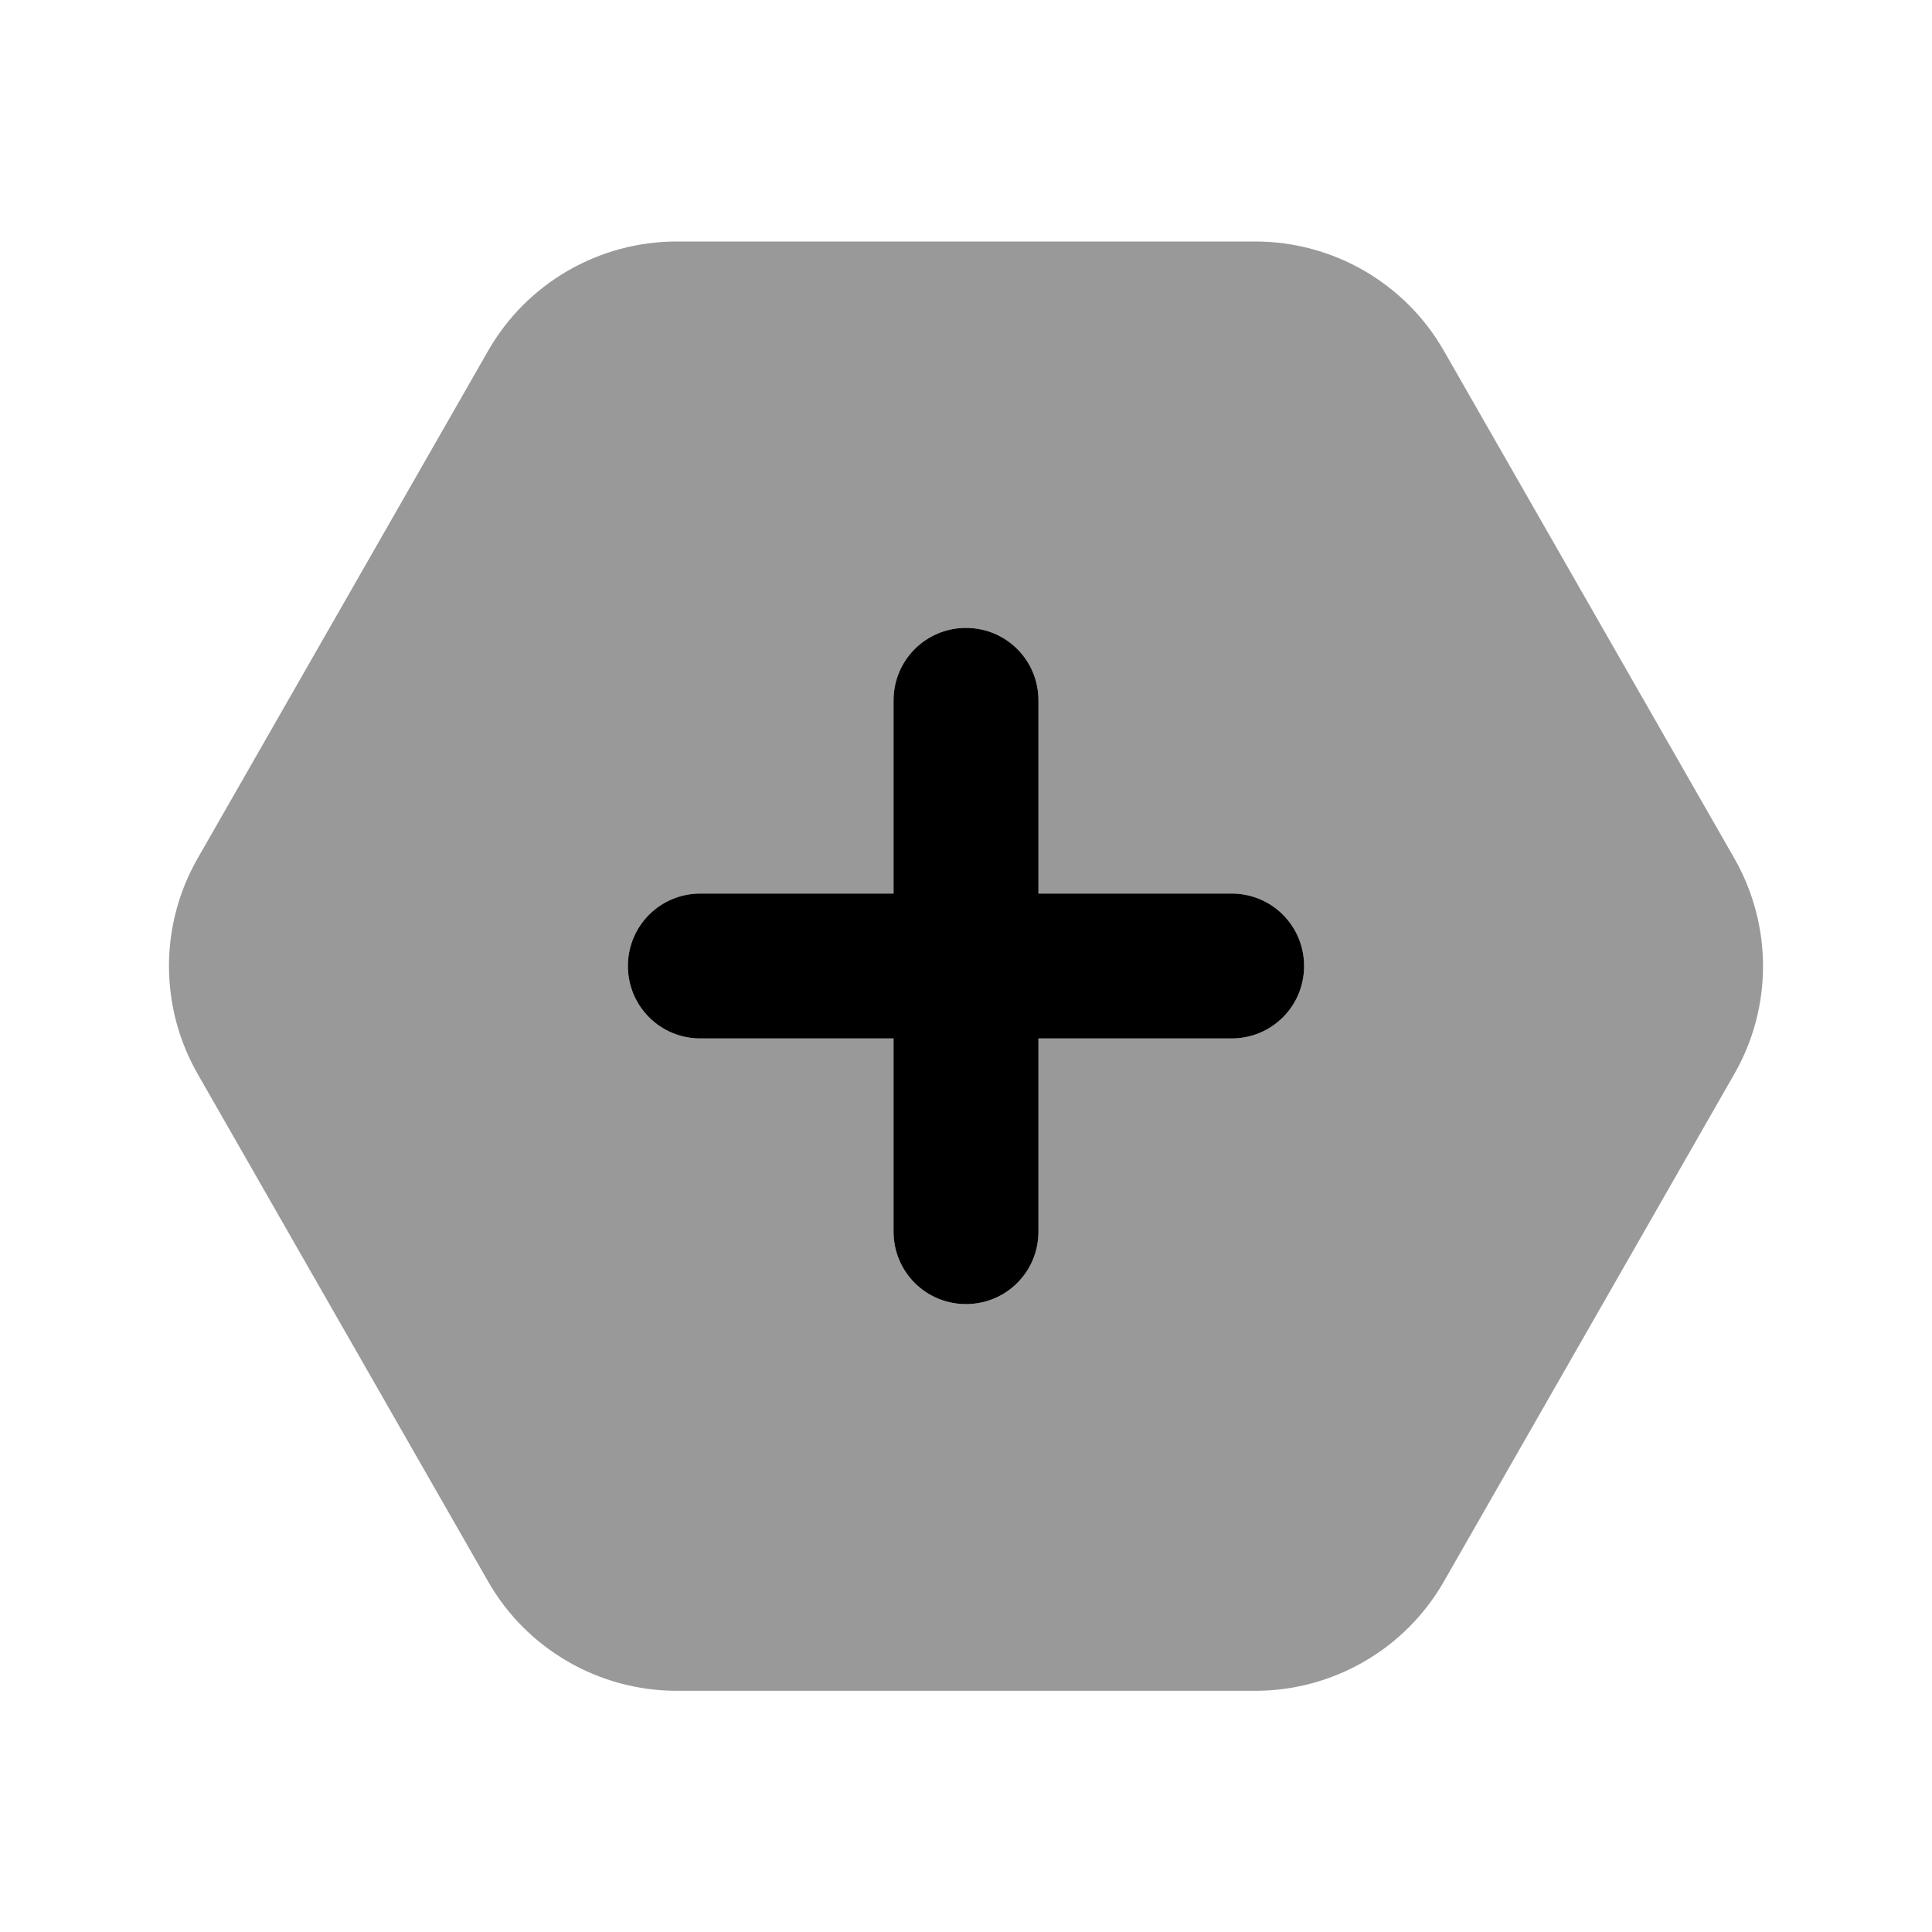
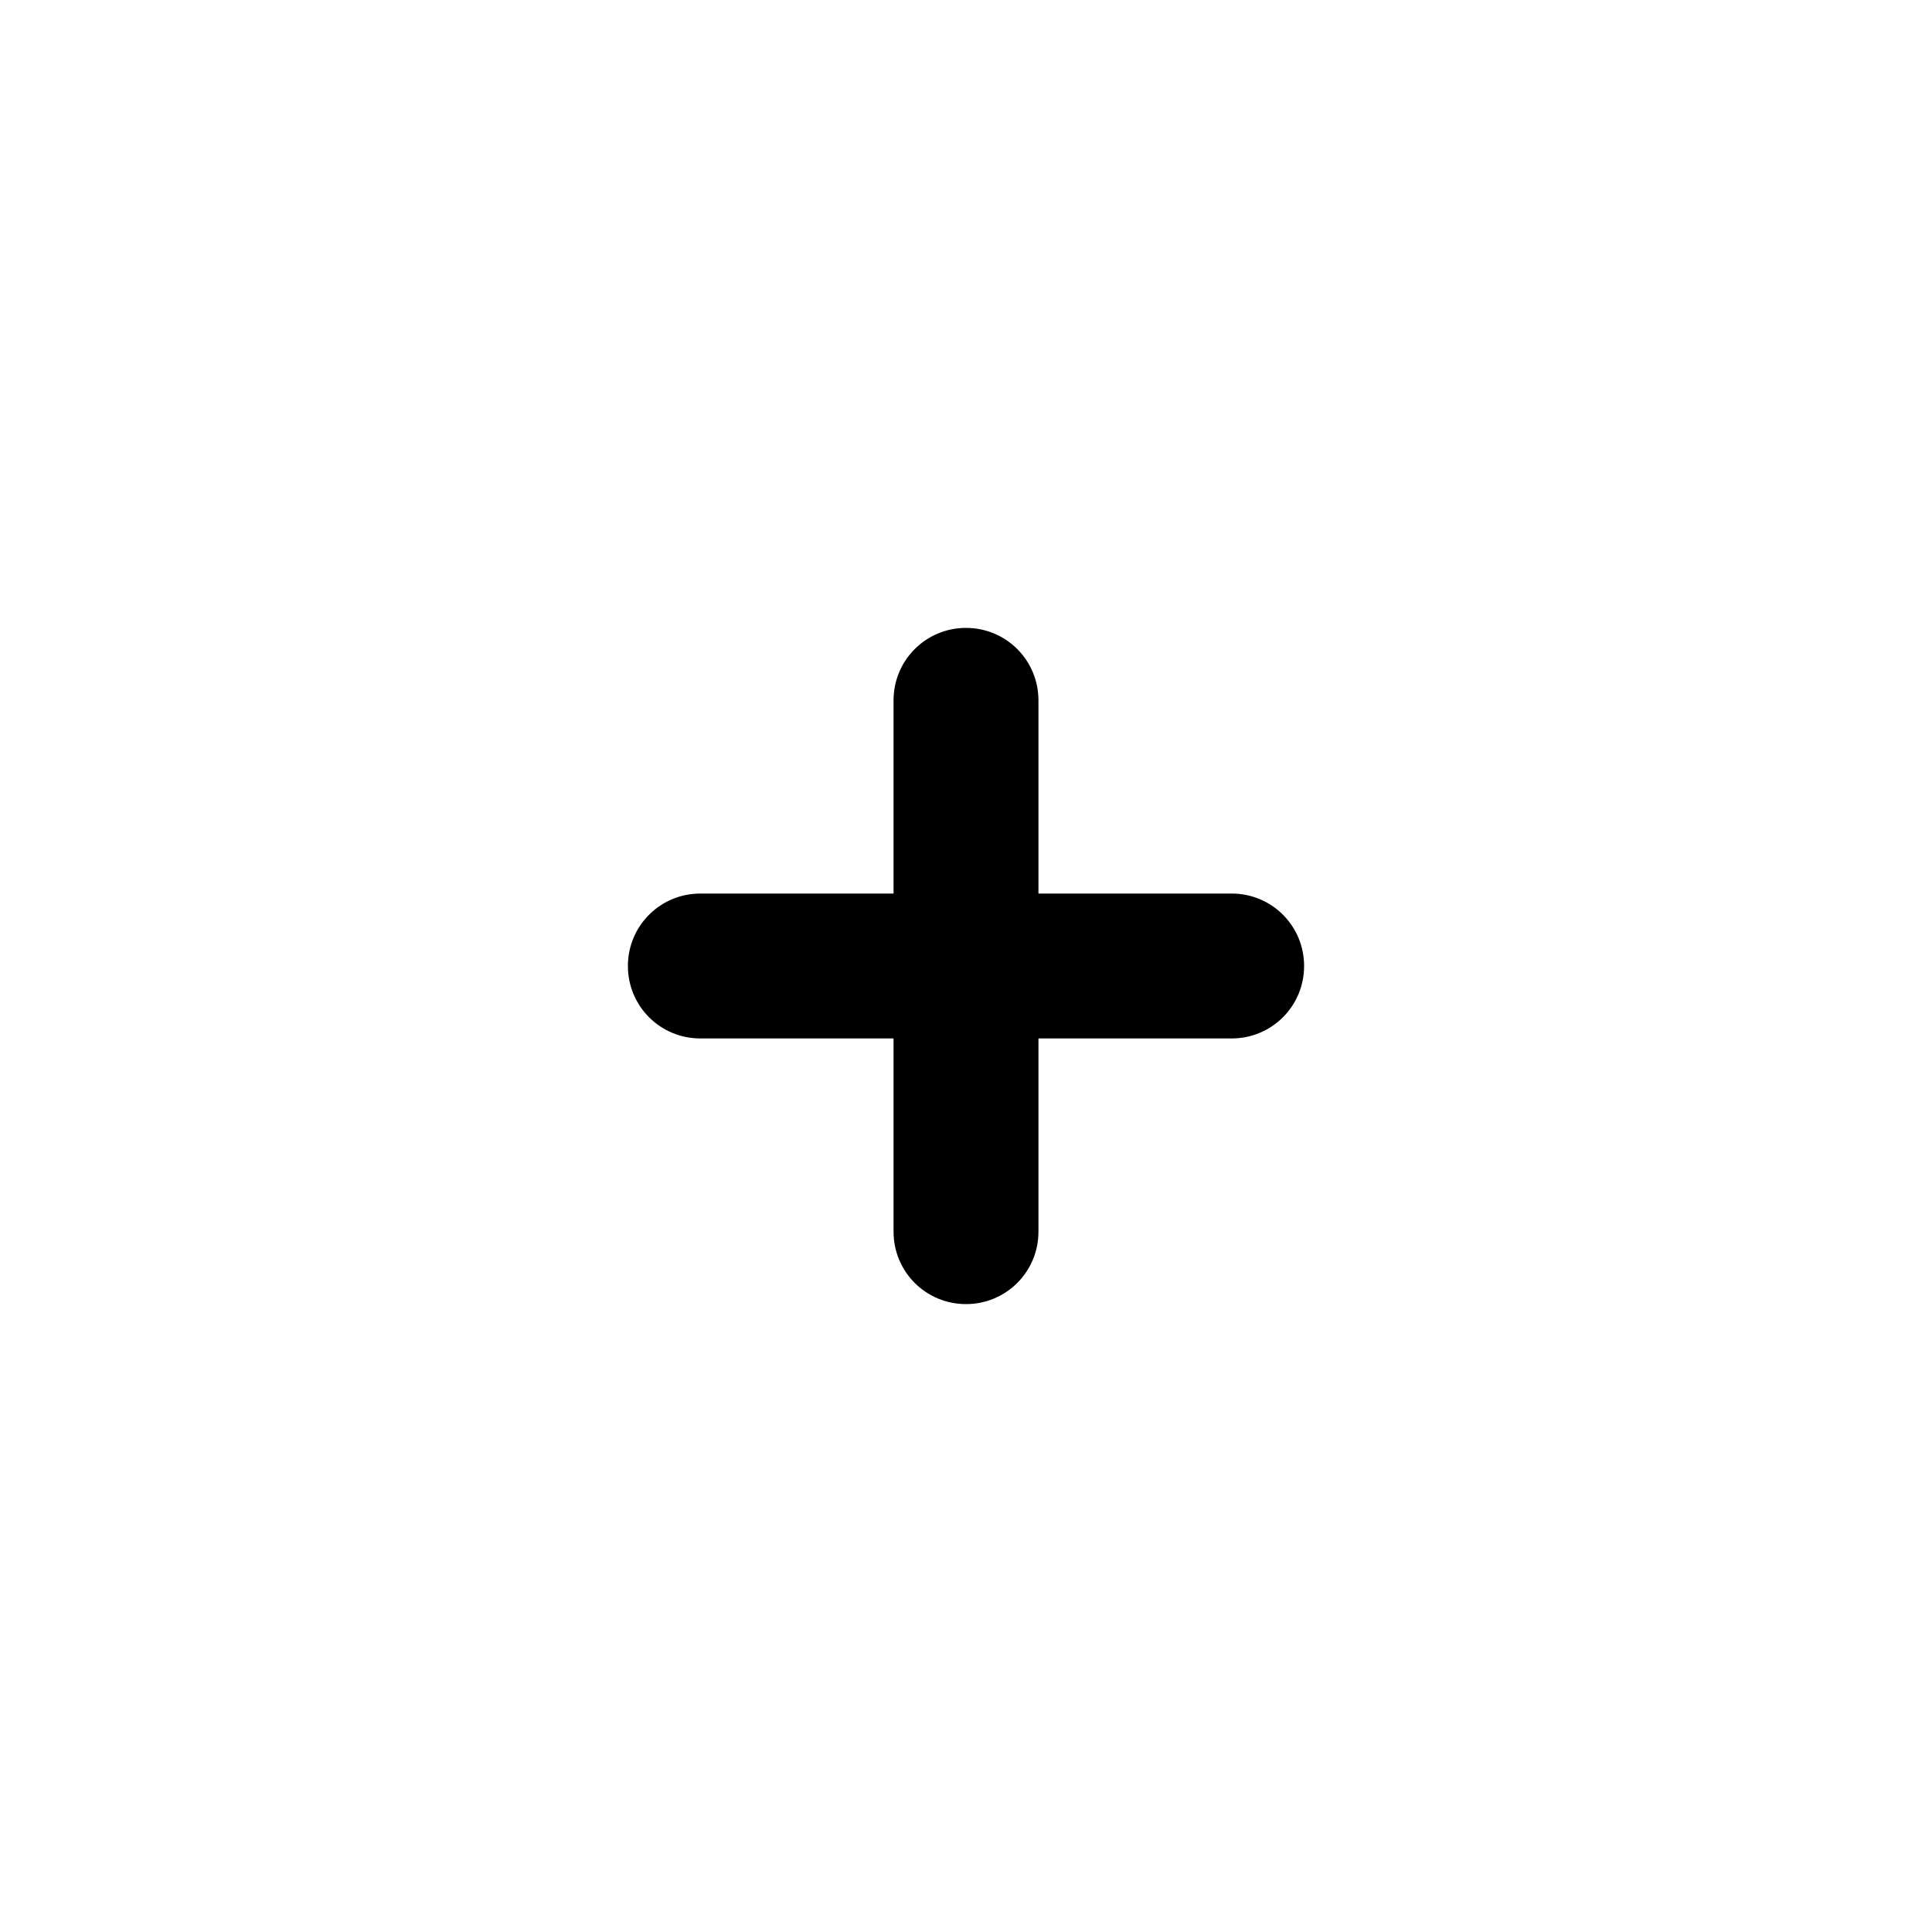
<svg xmlns="http://www.w3.org/2000/svg" viewBox="0 0 640 640">
-   <path opacity=".4" fill="currentColor" d="M65.5 284.3L161.7 116.2C174.5 93.8 198.4 80 224.2 80L415.8 80C441.6 80 465.5 93.8 478.3 116.2L574.5 284.3C587.2 306.5 587.2 333.7 574.5 355.8L478.3 523.9C465.5 546.3 441.6 560.1 415.8 560.1L224.2 560.1C198.4 560.1 174.5 546.3 161.7 523.9L65.5 355.8C52.8 333.6 52.8 306.4 65.5 284.3zM208 320C208 333.3 218.7 344 232 344L296 344L296 408C296 421.3 306.7 432 320 432C333.3 432 344 421.3 344 408L344 344L408 344C421.3 344 432 333.3 432 320C432 306.7 421.3 296 408 296L344 296L344 232C344 218.7 333.3 208 320 208C306.7 208 296 218.7 296 232L296 296L232 296C218.7 296 208 306.7 208 320z" />
  <path fill="currentColor" d="M296 344L296 408C296 421.3 306.7 432 320 432C333.3 432 344 421.3 344 408L344 344L408 344C421.3 344 432 333.3 432 320C432 306.7 421.3 296 408 296L344 296L344 232C344 218.7 333.3 208 320 208C306.7 208 296 218.7 296 232L296 296L232 296C218.7 296 208 306.7 208 320C208 333.3 218.7 344 232 344L296 344z" />
</svg>